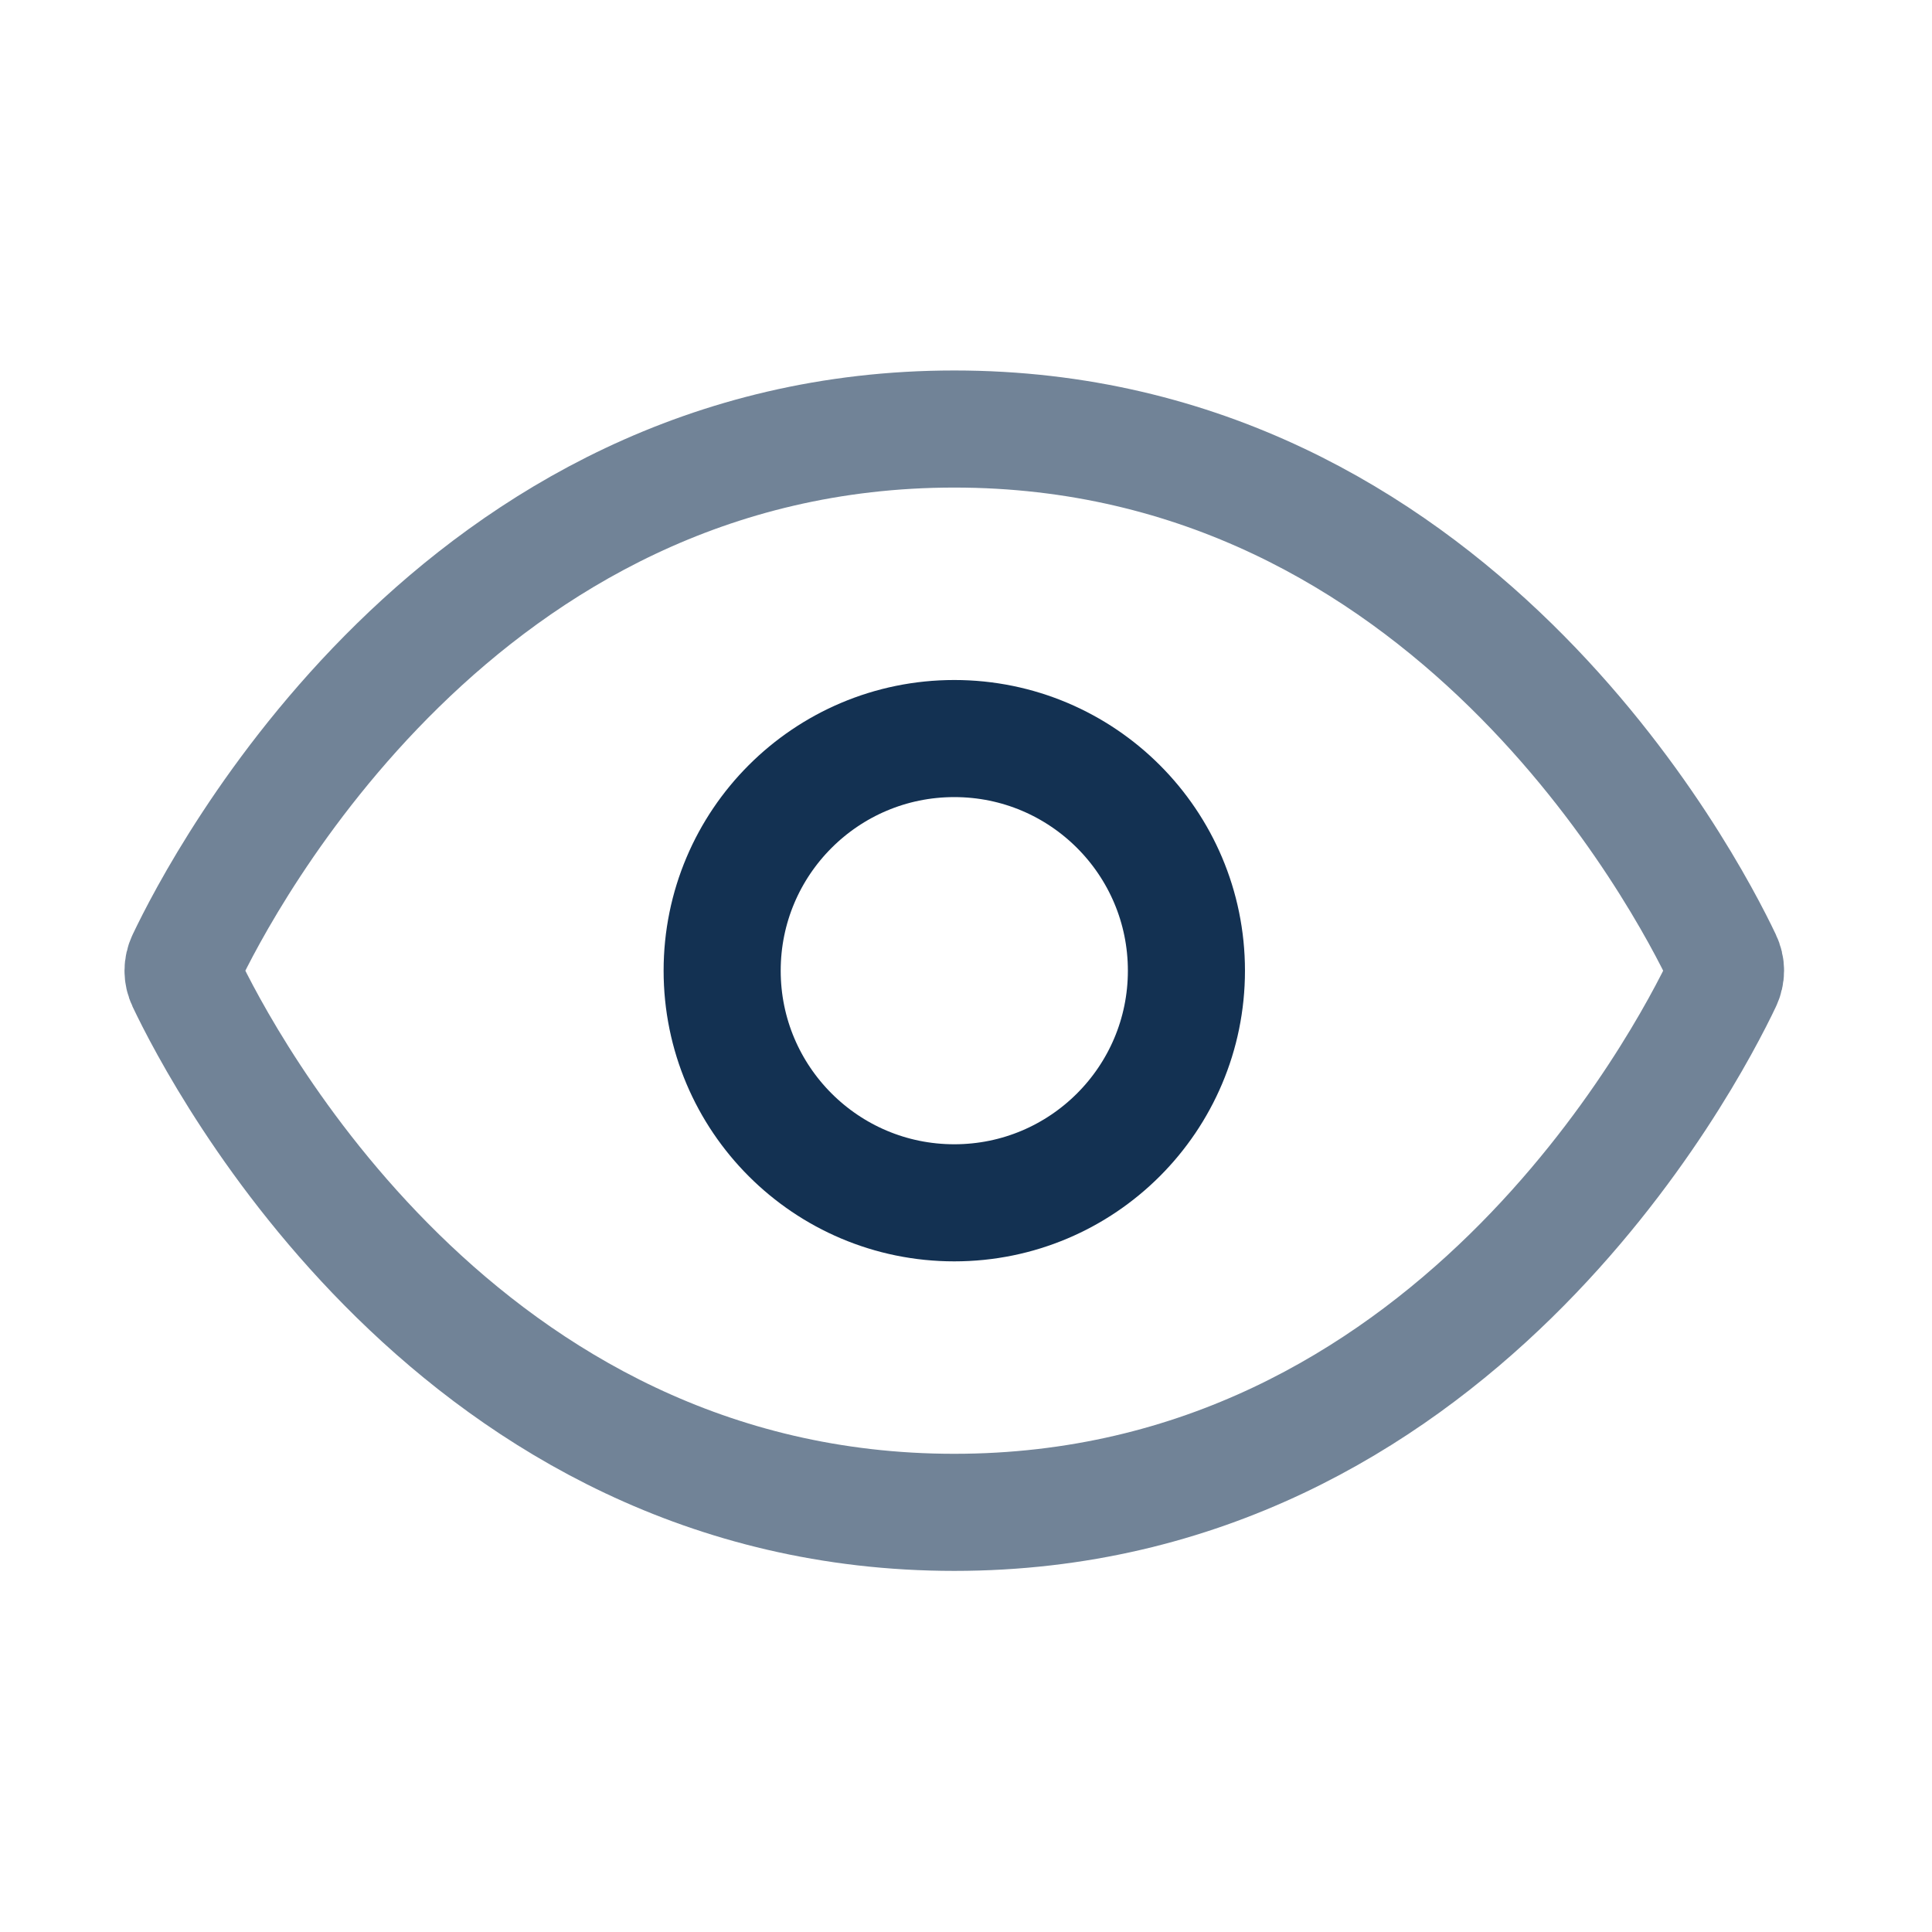
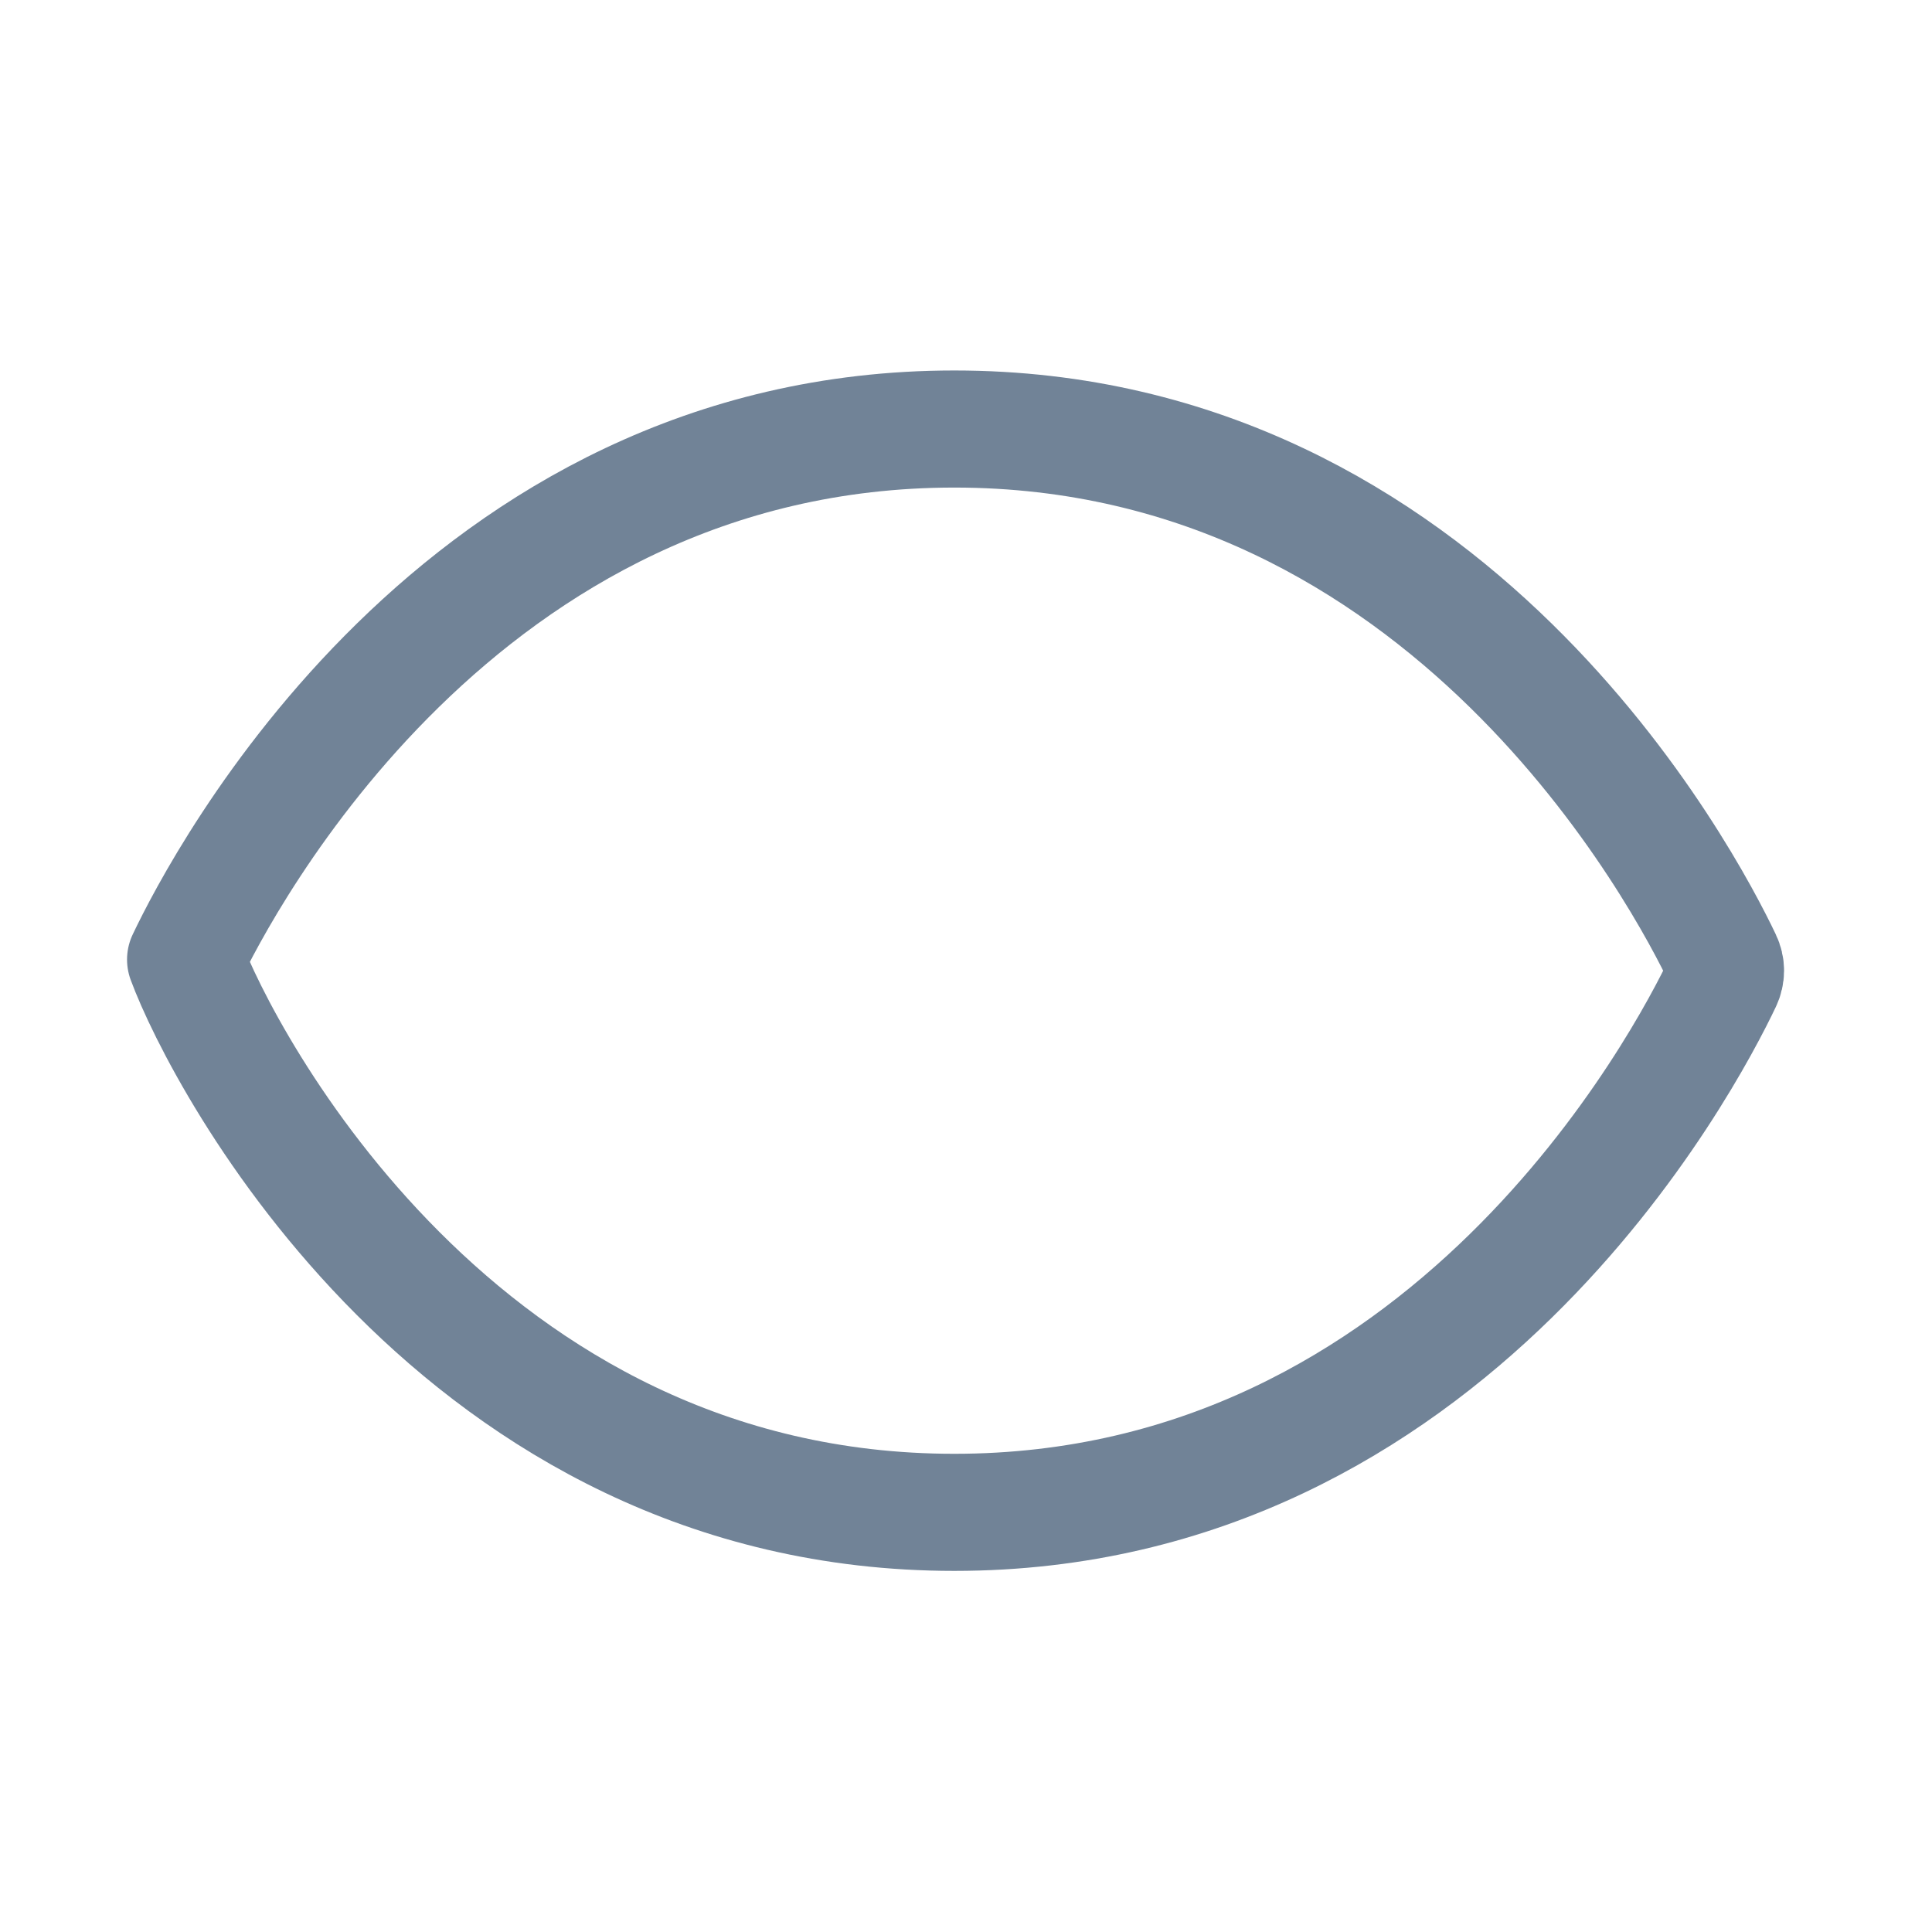
<svg xmlns="http://www.w3.org/2000/svg" width="33" height="33" viewBox="0 0 33 33" fill="none">
-   <path opacity="0.6" d="M16.3 7.328C7.837 7.328 3.797 15.07 3.17 16.39C3.112 16.513 3.112 16.646 3.17 16.77C3.797 18.09 7.837 25.832 16.3 25.832C24.763 25.832 28.802 18.09 29.429 16.77C29.488 16.646 29.488 16.513 29.429 16.39C28.802 15.07 24.763 7.328 16.3 7.328Z" stroke="#133152" stroke-width="2" stroke-linecap="round" stroke-linejoin="round" />
-   <circle cx="16.3" cy="16.58" r="3.965" stroke="#133152" stroke-width="2" stroke-linecap="round" stroke-linejoin="round" />
+   <path opacity="0.6" d="M16.3 7.328C7.837 7.328 3.797 15.07 3.17 16.39C3.797 18.09 7.837 25.832 16.3 25.832C24.763 25.832 28.802 18.09 29.429 16.77C29.488 16.646 29.488 16.513 29.429 16.39C28.802 15.07 24.763 7.328 16.3 7.328Z" stroke="#133152" stroke-width="2" stroke-linecap="round" stroke-linejoin="round" />
</svg>